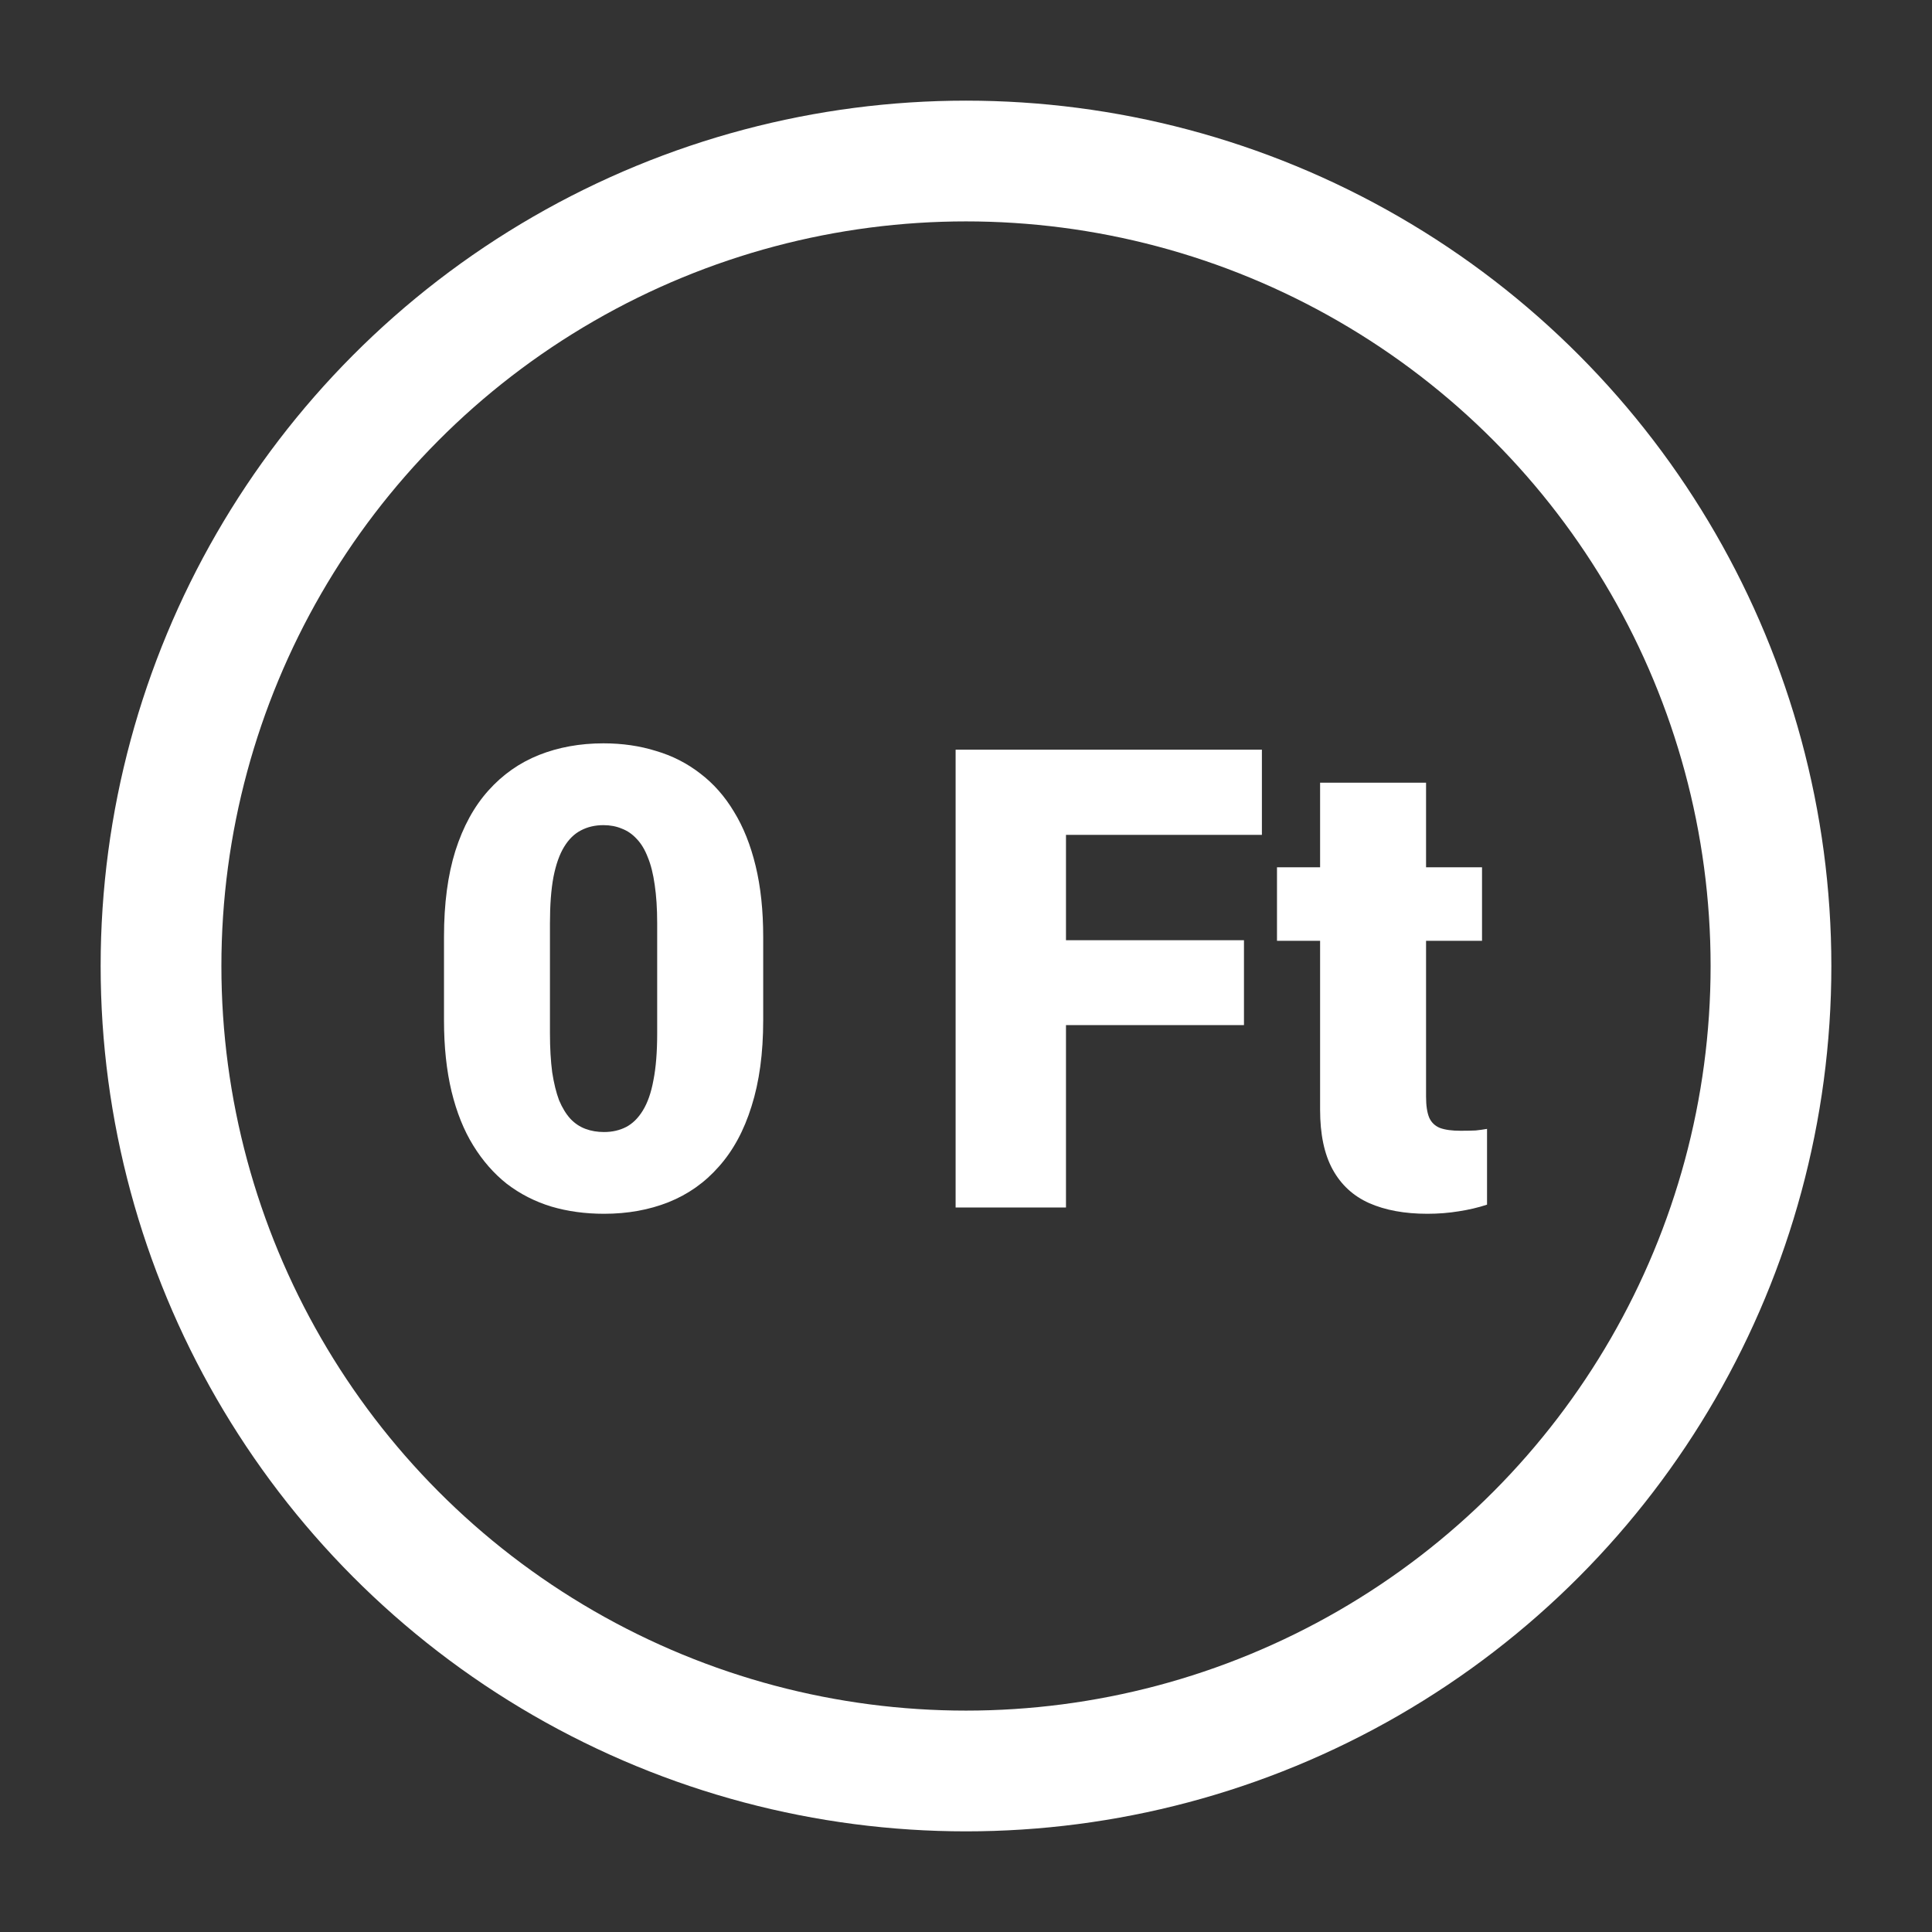
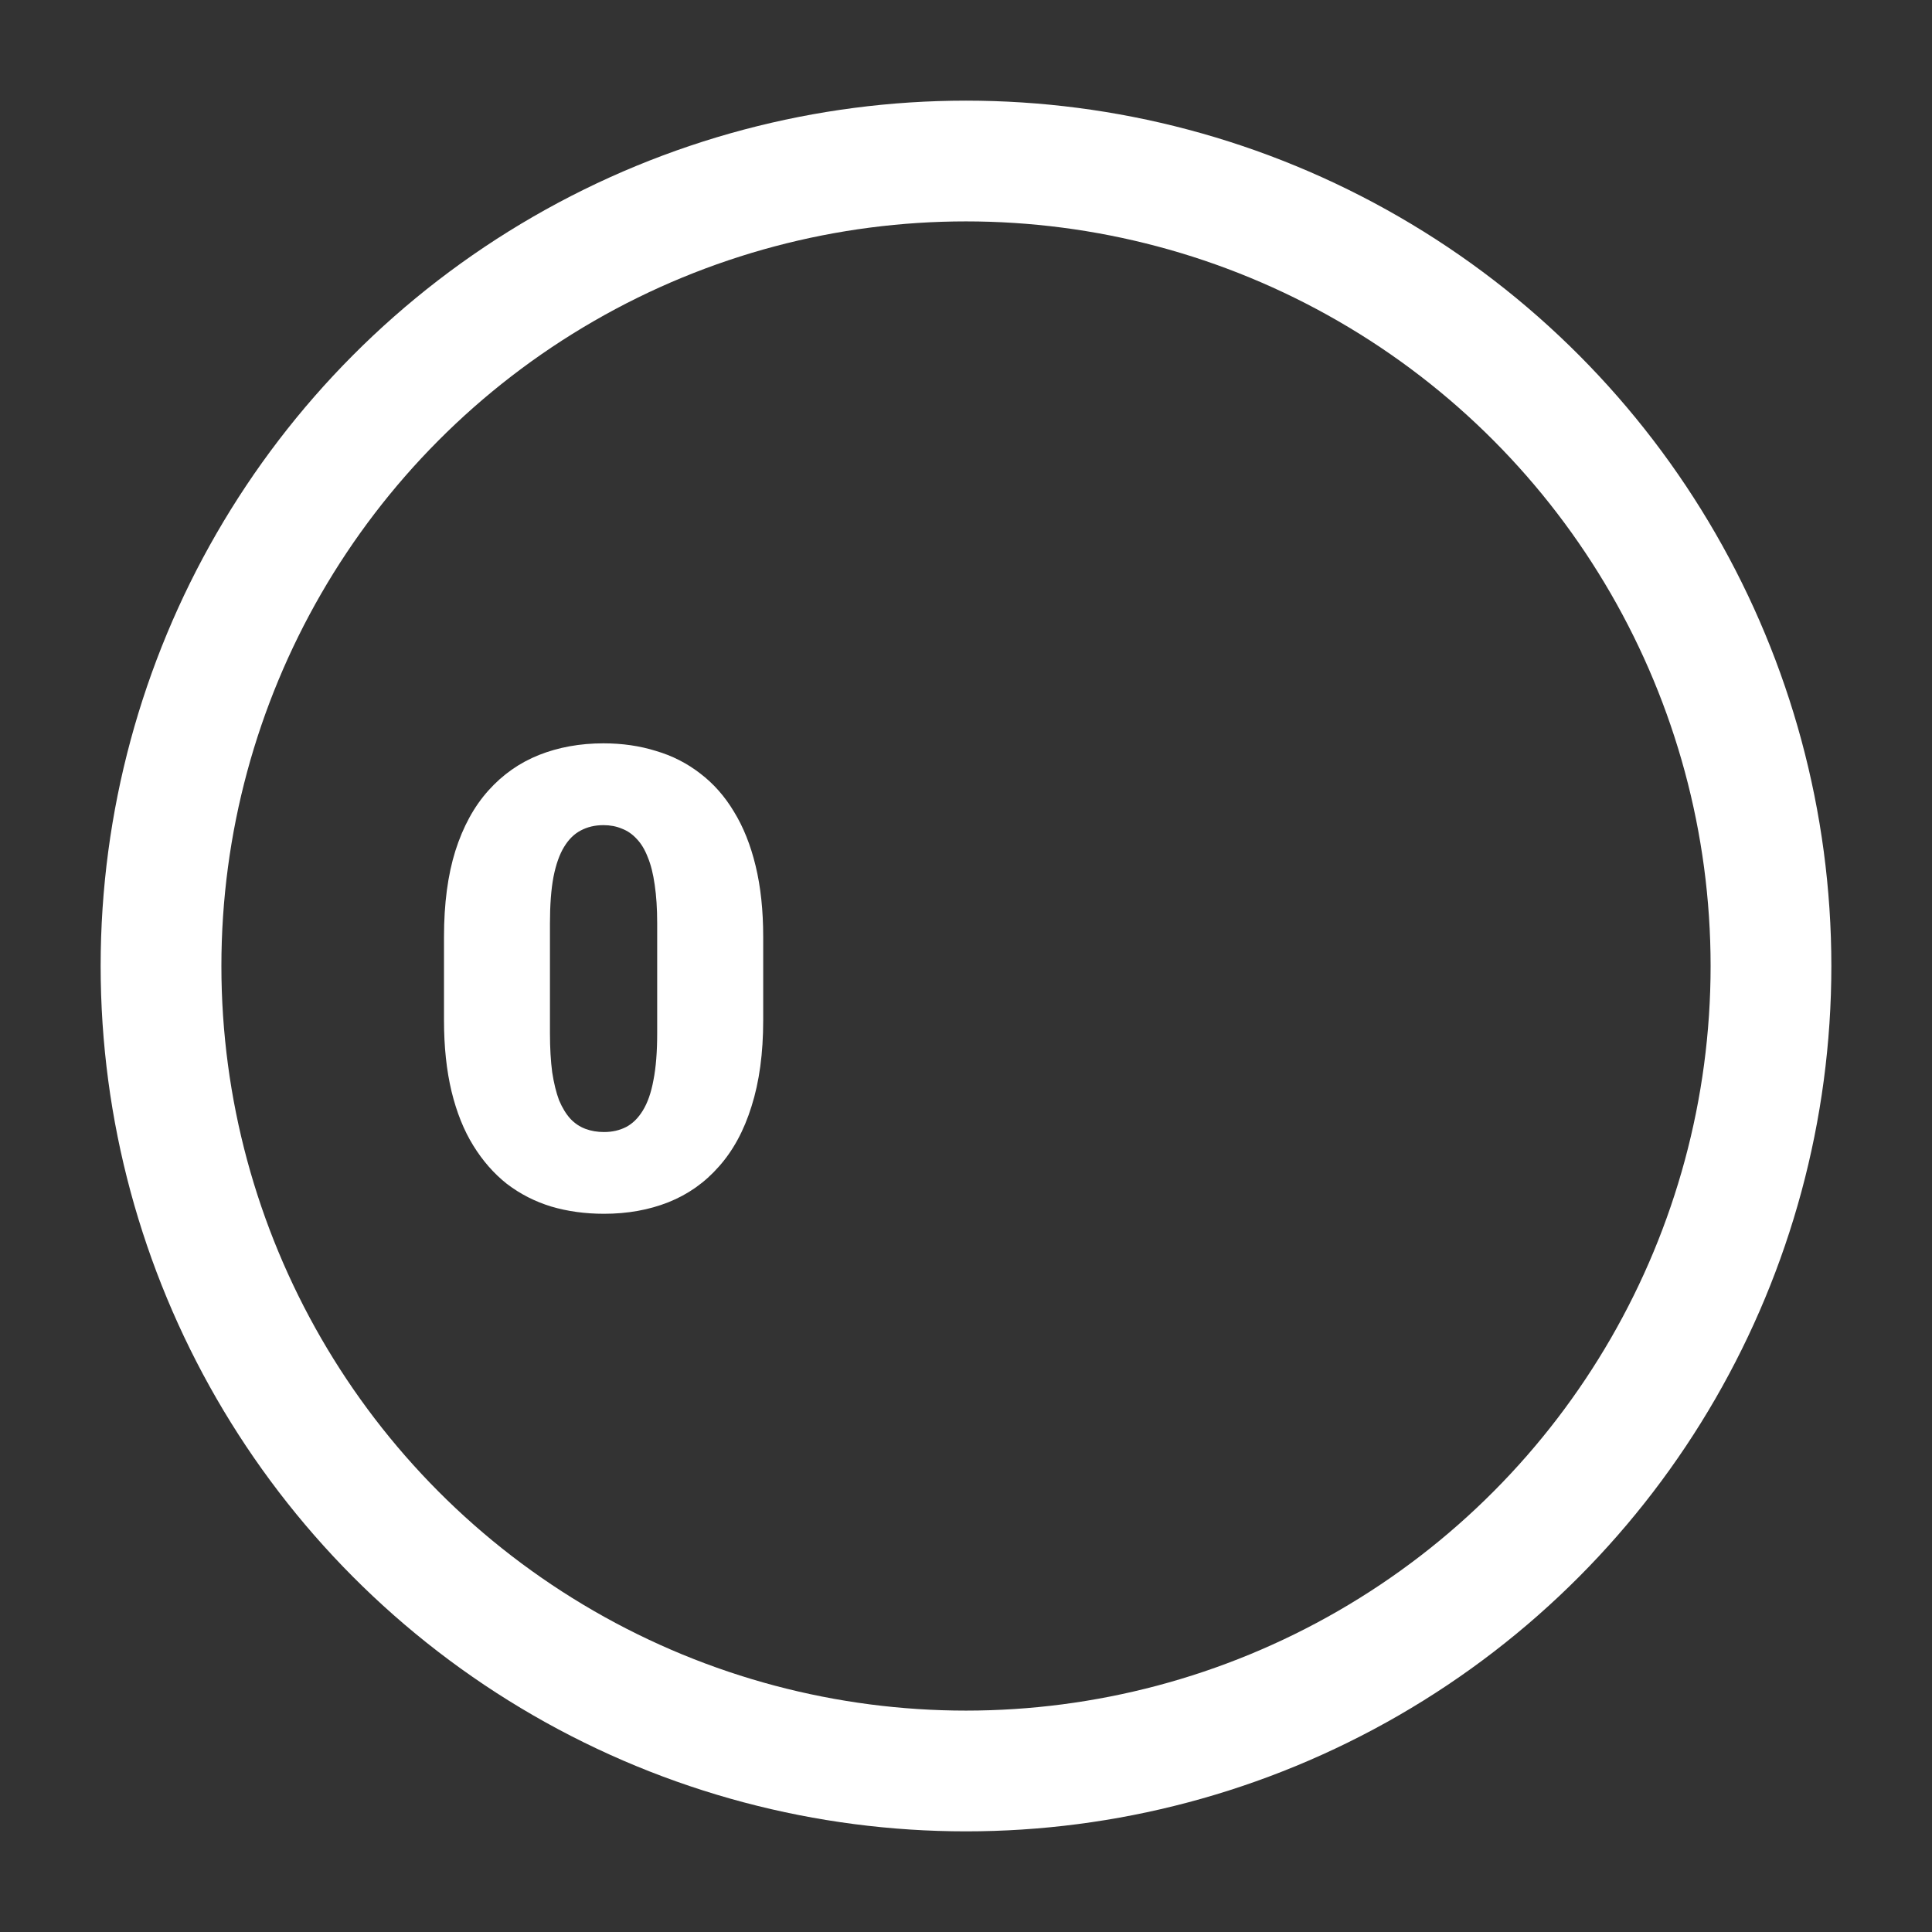
<svg xmlns="http://www.w3.org/2000/svg" width="32" height="32" viewBox="0 0 32 32" fill="none">
  <rect x="0" y="0" width="32" height="32" fill="#333333" stroke="none" />
  <circle cx="16" cy="16" r="13.333" stroke="white" stroke-width="2" />
  <path d="M12.641 15.516V16.901C12.641 17.446 12.576 17.92 12.448 18.323C12.323 18.726 12.142 19.059 11.906 19.323C11.674 19.587 11.396 19.783 11.073 19.912C10.75 20.04 10.394 20.104 10.005 20.104C9.693 20.104 9.401 20.064 9.13 19.984C8.859 19.901 8.615 19.776 8.396 19.609C8.181 19.439 7.995 19.227 7.839 18.974C7.682 18.721 7.563 18.422 7.479 18.078C7.396 17.731 7.354 17.338 7.354 16.901V15.516C7.354 14.967 7.417 14.493 7.542 14.094C7.67 13.691 7.852 13.358 8.089 13.094C8.325 12.83 8.604 12.634 8.927 12.505C9.25 12.377 9.606 12.312 9.995 12.312C10.307 12.312 10.597 12.354 10.865 12.438C11.135 12.517 11.38 12.642 11.599 12.812C11.818 12.979 12.004 13.189 12.156 13.443C12.312 13.696 12.432 13.996 12.516 14.344C12.599 14.688 12.641 15.078 12.641 15.516ZM10.885 17.115V15.292C10.885 15.049 10.871 14.837 10.844 14.656C10.819 14.476 10.781 14.323 10.729 14.198C10.681 14.073 10.62 13.972 10.547 13.896C10.474 13.816 10.391 13.759 10.297 13.724C10.207 13.686 10.106 13.667 9.995 13.667C9.856 13.667 9.731 13.696 9.62 13.755C9.512 13.811 9.42 13.901 9.344 14.026C9.267 14.151 9.208 14.318 9.167 14.526C9.128 14.734 9.109 14.99 9.109 15.292V17.115C9.109 17.361 9.122 17.576 9.146 17.76C9.174 17.941 9.212 18.096 9.26 18.224C9.313 18.349 9.375 18.451 9.448 18.531C9.521 18.608 9.604 18.663 9.698 18.698C9.792 18.733 9.894 18.75 10.005 18.75C10.141 18.75 10.262 18.722 10.37 18.667C10.477 18.611 10.569 18.521 10.646 18.396C10.726 18.267 10.785 18.099 10.823 17.891C10.865 17.679 10.885 17.42 10.885 17.115Z" fill="white" />
-   <path d="M17.656 12.417V20H15.828V12.417H17.656ZM20.604 15.573V16.979H17.135V15.573H20.604ZM20.901 12.417V13.828H17.135V12.417H20.901Z" fill="white" />
-   <path d="M24.547 14.365V15.583H21.151V14.365H24.547ZM21.865 12.964H23.62V18.162C23.62 18.311 23.637 18.427 23.672 18.511C23.707 18.59 23.766 18.648 23.849 18.682C23.936 18.714 24.05 18.729 24.193 18.729C24.293 18.729 24.377 18.727 24.443 18.724C24.509 18.717 24.571 18.708 24.63 18.698V19.953C24.481 20.002 24.325 20.038 24.162 20.063C23.998 20.09 23.825 20.104 23.641 20.104C23.266 20.104 22.944 20.045 22.677 19.927C22.413 19.809 22.212 19.623 22.073 19.37C21.934 19.116 21.865 18.787 21.865 18.38V12.964Z" fill="white" />
</svg>